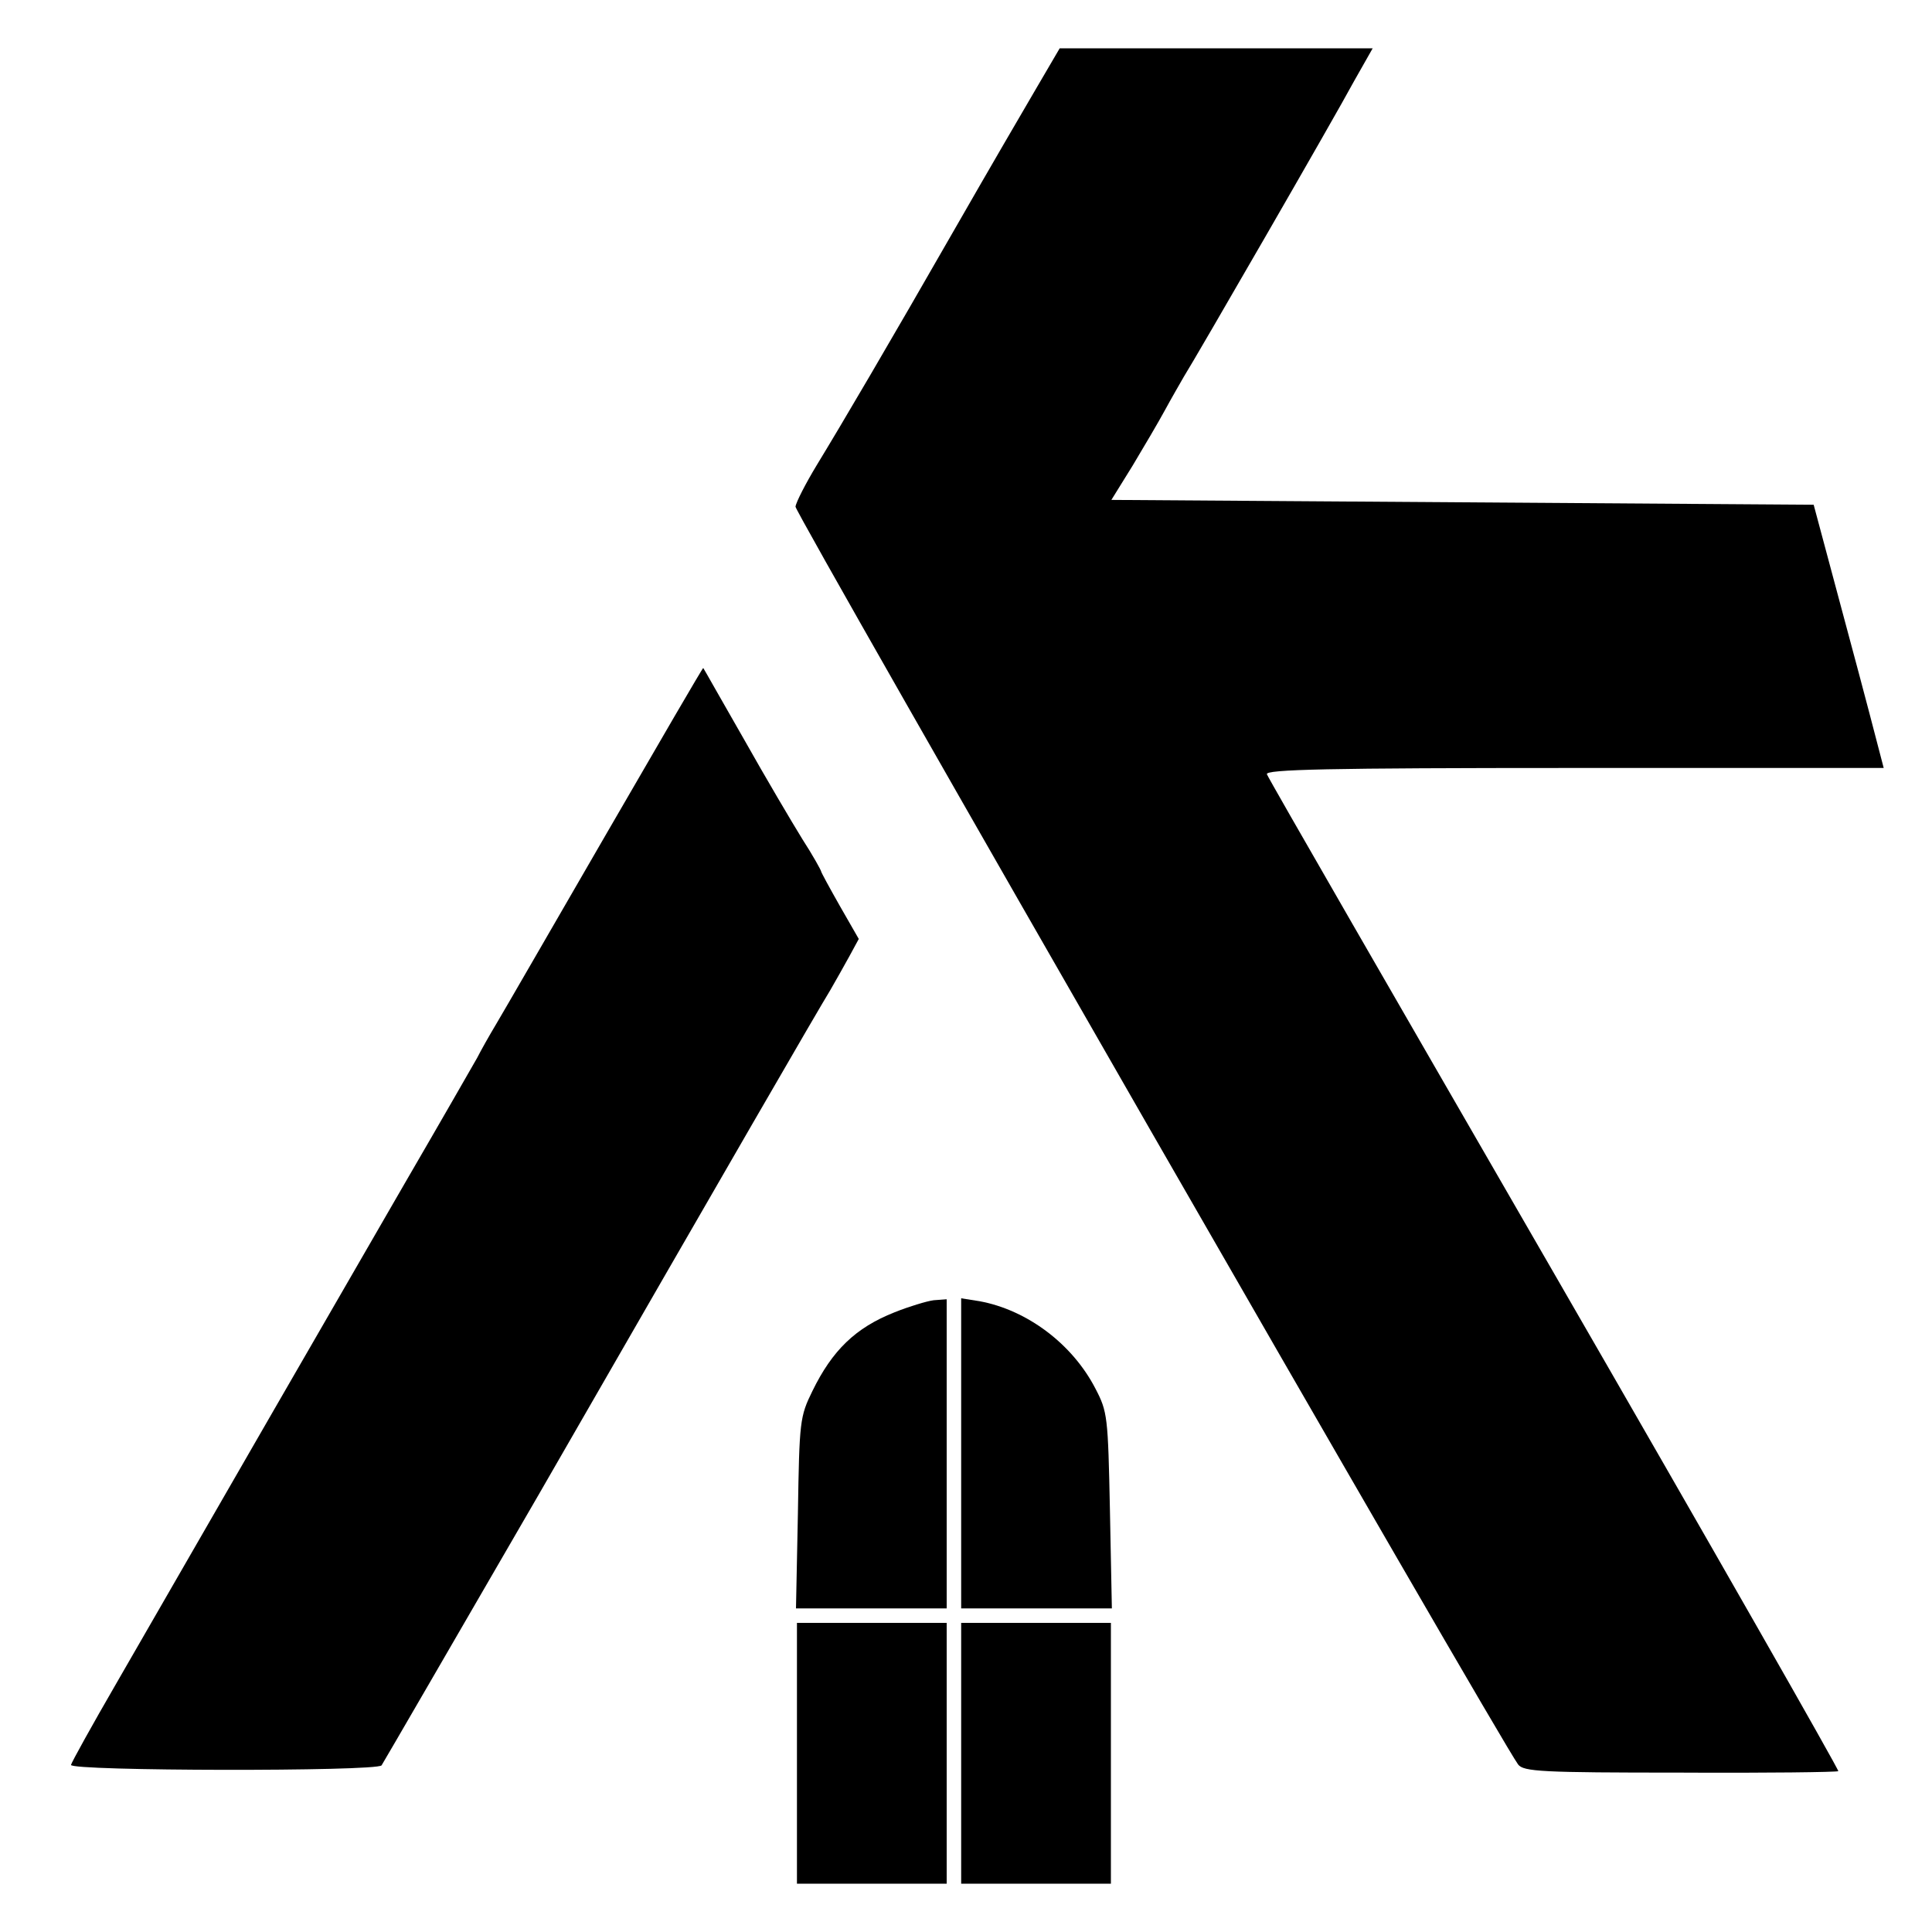
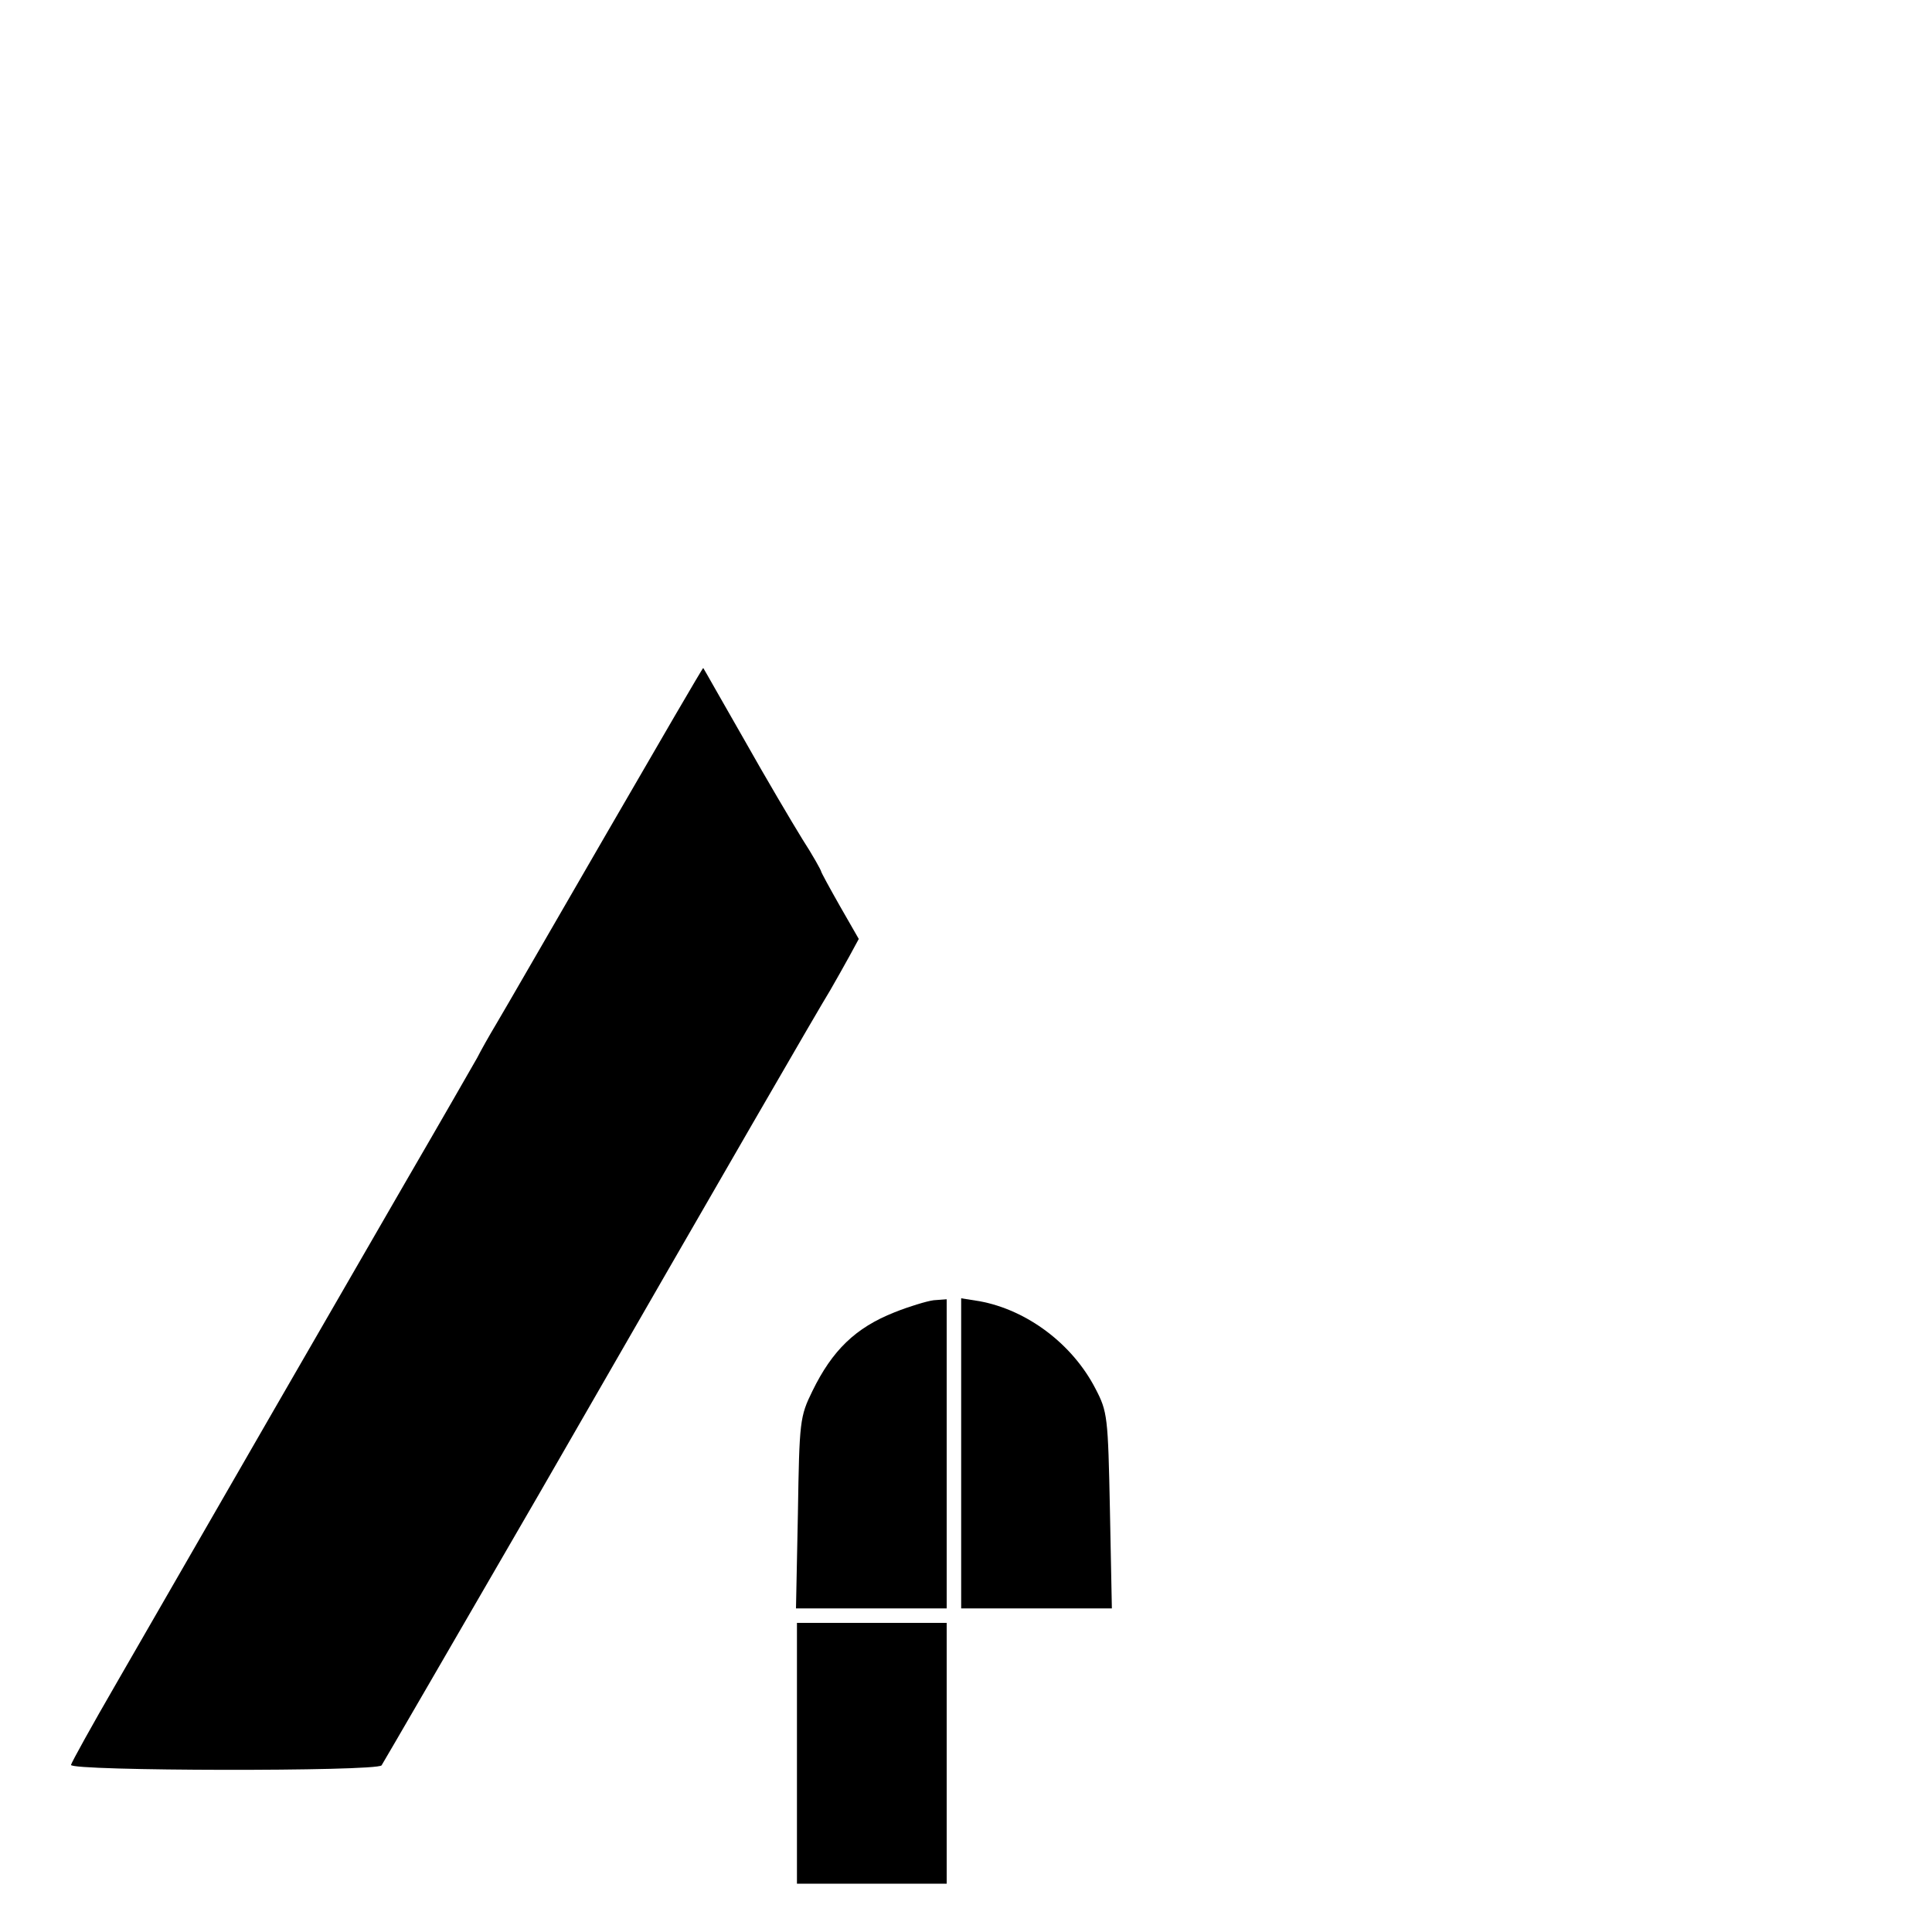
<svg xmlns="http://www.w3.org/2000/svg" version="1.0" width="400pt" height="400pt" viewBox="0 0 400 400" preserveAspectRatio="xMidYMid meet">
  <g transform="translate(0,400) scale(0.1,-0.1)" fill="#000000" stroke="none">
-     <path d="M2146 3818 c-27 -46 -101 -173 -164 -283 -145 -253 -238 -411 -291 -498 -23 -38 -43 -77 -44 -86 -1 -14 1457 -2552 1496 -2604 11 -15 49 -17 336 -17 178 -1 325 1 327 3 2 2 -262 465 -587 1028 -325 563 -594 1029 -596 1036 -4 10 125 13 636 13 l641 0 -6 23 c-3 12 -35 135 -72 272 l-67 250 -727 5 -727 5 44 71 c24 40 54 91 67 115 13 24 31 55 39 69 24 38 311 535 353 613 l38 67 -324 0 -324 0 -48 -82z" />
    <path d="M1255 2273 c-110 -190 -212 -367 -227 -392 -15 -25 -33 -57 -40 -71 -8 -14 -75 -131 -150 -260 -129 -223 -395 -684 -597 -1035 -51 -88 -93 -164 -94 -169 -3 -13 632 -14 643 -1 4 6 150 258 325 560 400 695 577 1001 604 1045 11 19 29 51 40 71 l19 35 -39 68 c-21 37 -39 70 -39 72 0 2 -17 33 -39 67 -21 34 -76 127 -121 207 -46 80 -83 146 -84 147 -1 1 -91 -154 -201 -344z" />
    <path d="M1852 1283 c-81 -32 -129 -79 -170 -163 -26 -53 -27 -62 -30 -252 l-4 -198 156 0 156 0 0 320 0 320 -27 -2 c-15 -2 -51 -13 -81 -25z" />
    <path d="M1990 991 l0 -321 156 0 156 0 -4 203 c-4 195 -5 204 -30 252 -48 93 -142 163 -240 181 l-38 6 0 -321z" />
    <path d="M1650 370 l0 -270 155 0 155 0 0 270 0 270 -155 0 -155 0 0 -270z" />
-     <path d="M1990 370 l0 -270 155 0 155 0 0 270 0 270 -155 0 -155 0 0 -270z" />
  </g>
</svg>